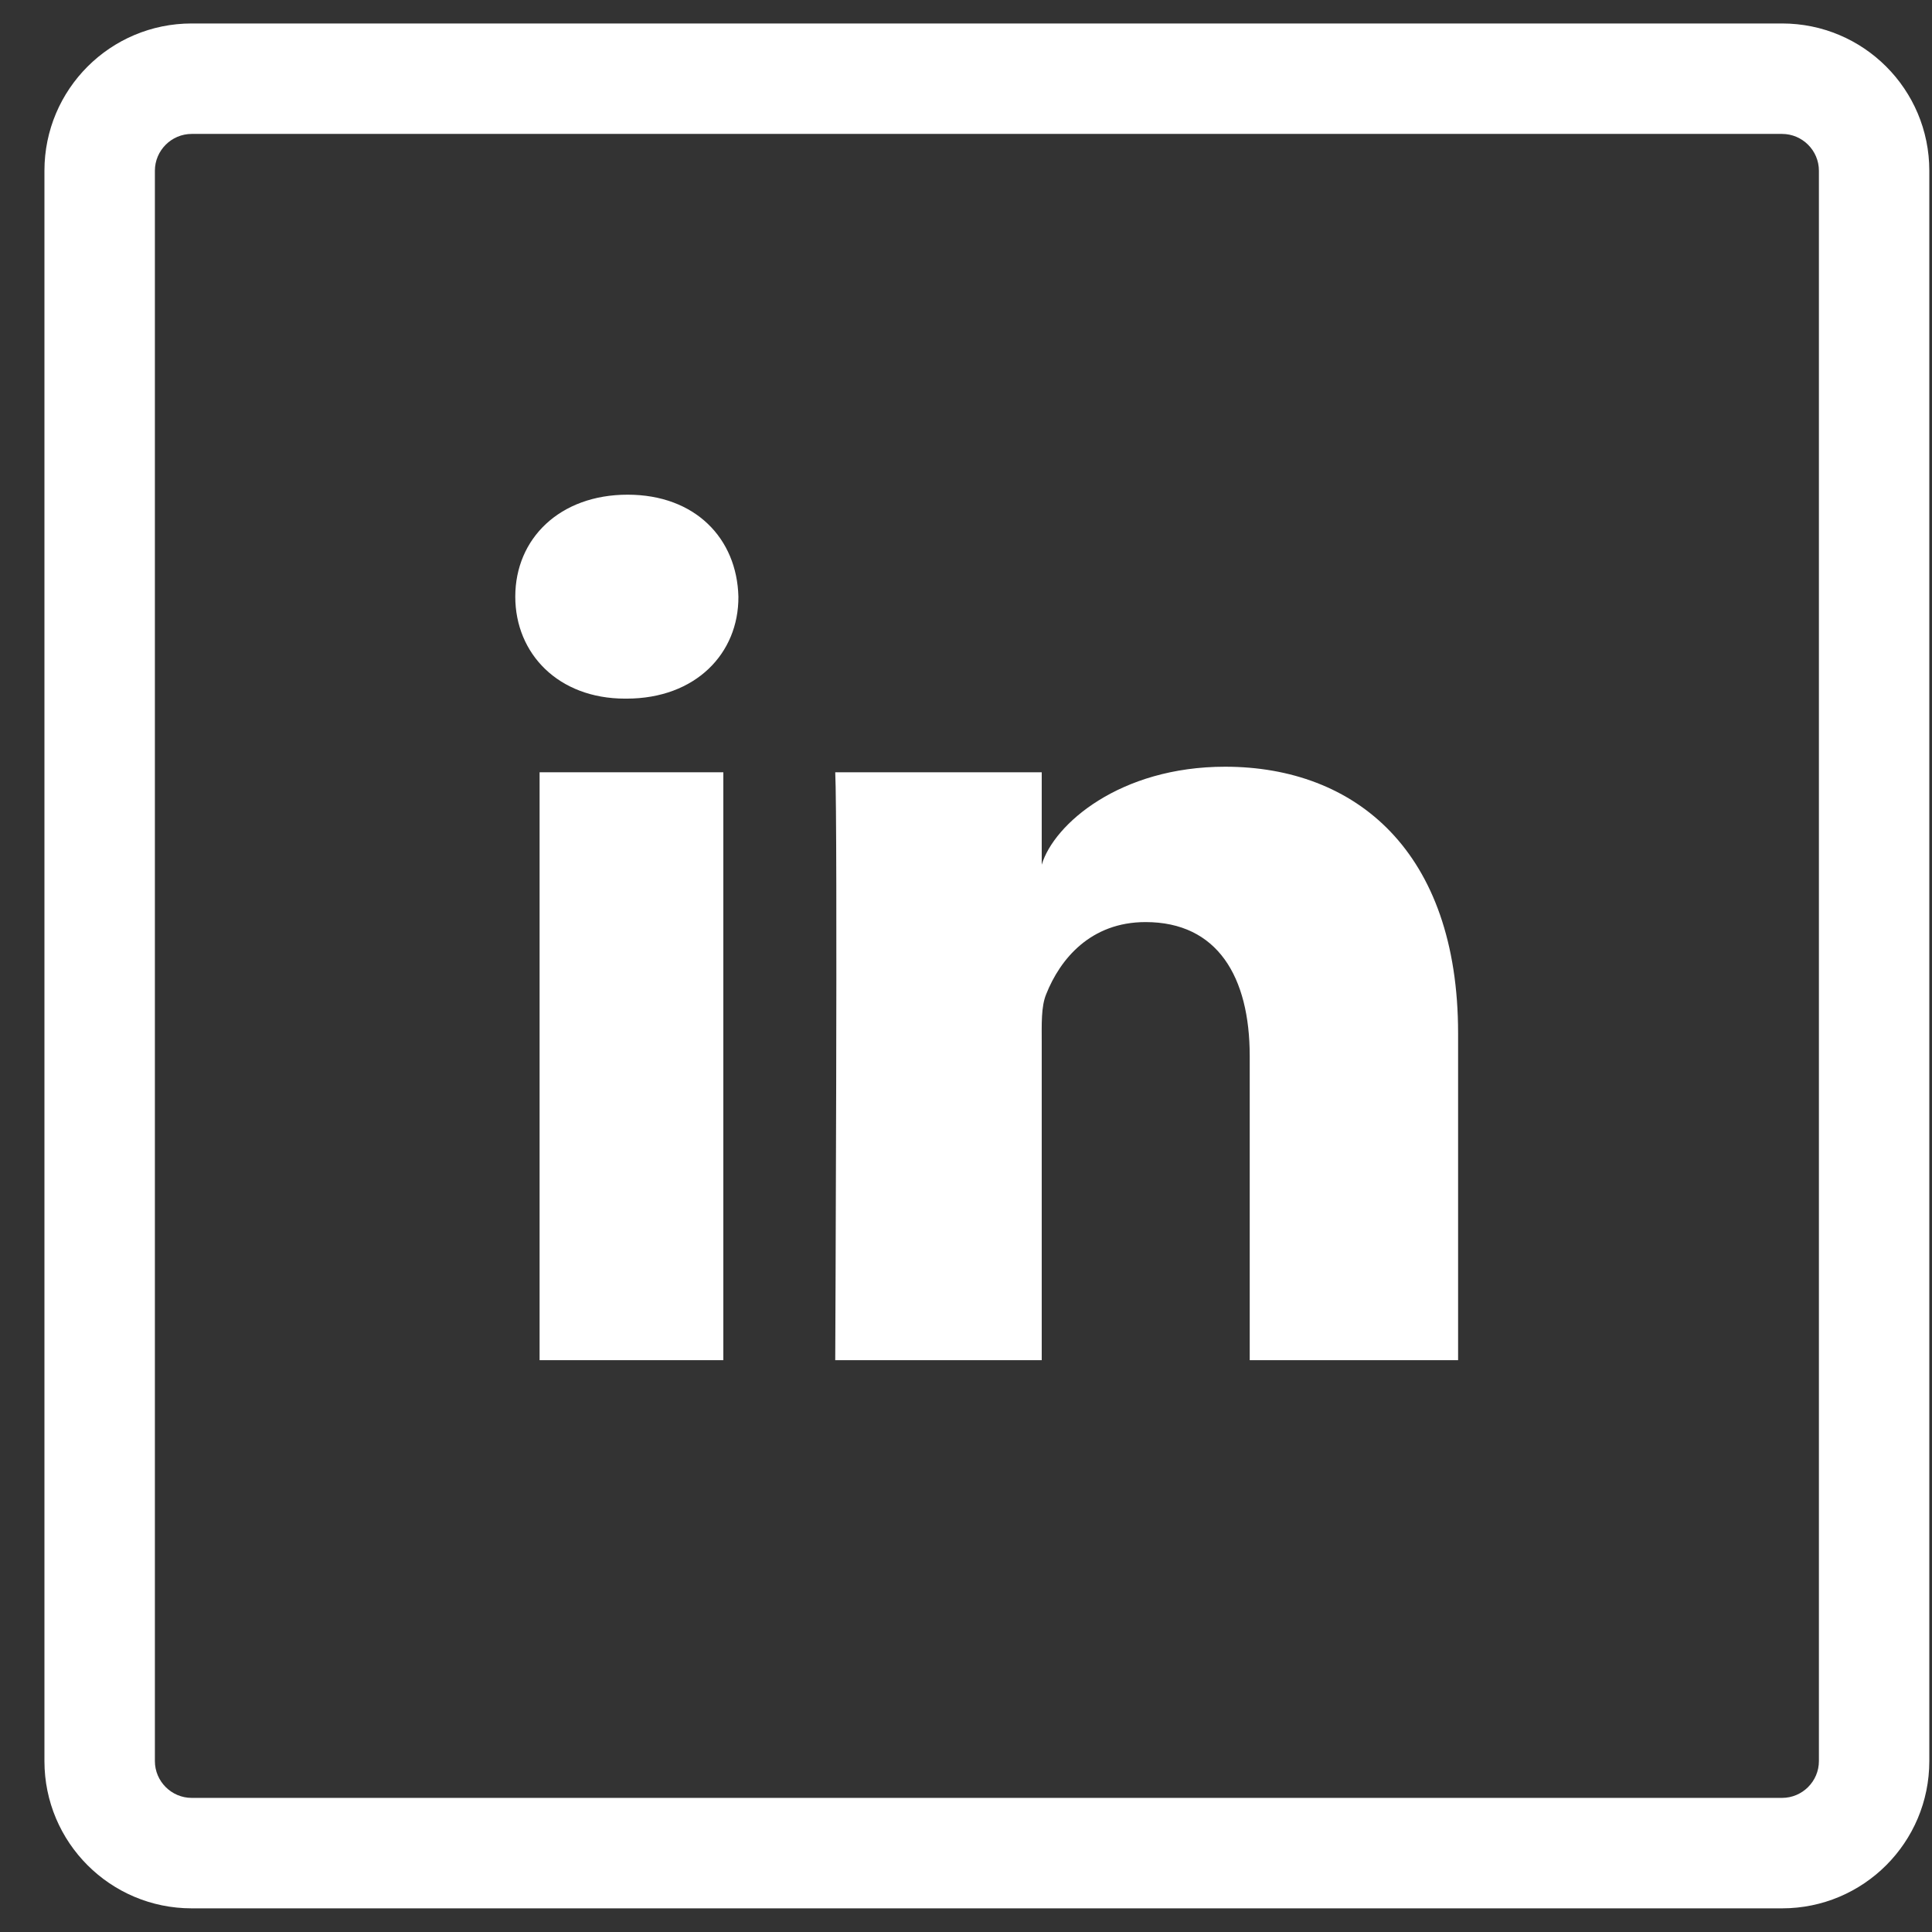
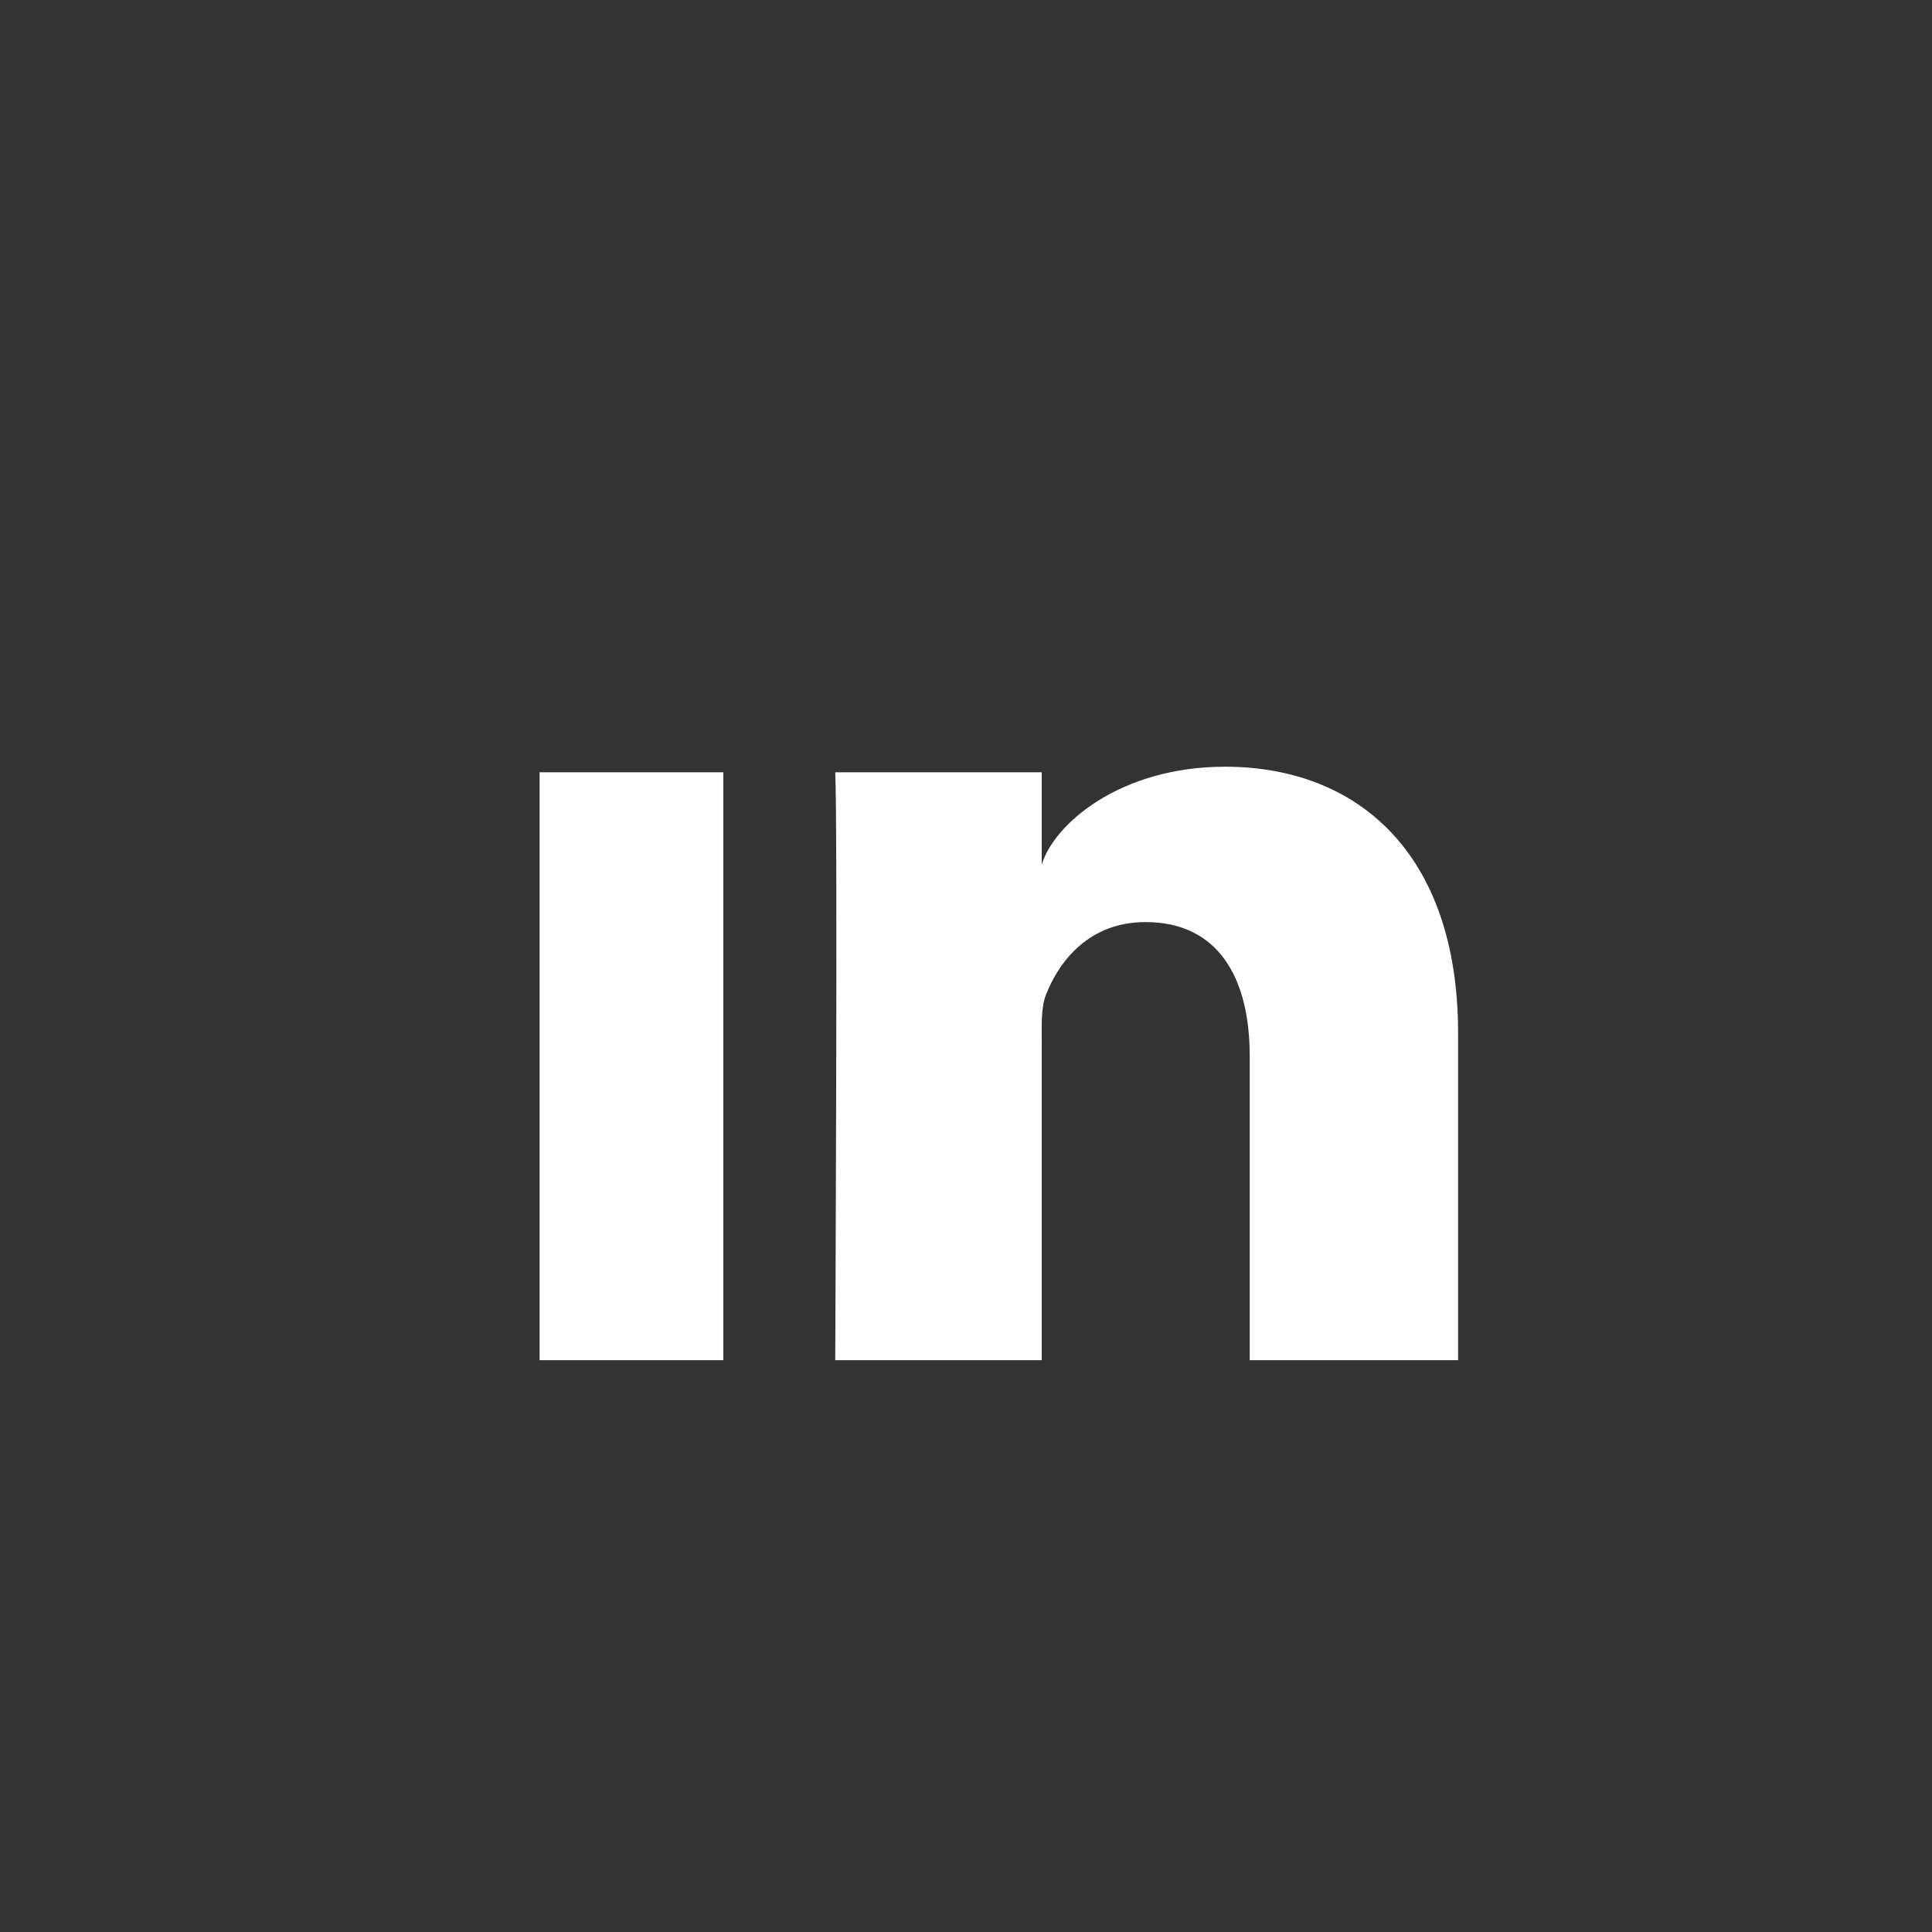
<svg xmlns="http://www.w3.org/2000/svg" width="41" height="41" viewBox="0 0 41 41" fill="none">
  <rect x="0" y="0" width="41" height="41" fill="#333333" stroke="none" />
-   <path d="M37.818 0.498H4.068C2.342 0.498 0.943 1.896 0.943 3.623V37.373C0.943 39.1 2.342 40.498 4.068 40.498H37.818C39.545 40.498 40.943 39.1 40.943 37.373V3.623C40.943 1.896 39.545 0.498 37.818 0.498ZM38.6 37.373C38.6 37.803 38.248 38.154 37.818 38.154H4.068C3.639 38.154 3.287 37.803 3.287 37.373V3.623C3.287 3.193 3.639 2.842 4.068 2.842H37.818C38.248 2.842 38.6 3.193 38.6 3.623V37.373Z" fill="white" />
  <path d="M15.35 16.389H11.451V28.865H15.35V16.389Z" fill="white" />
  <path d="M25.998 16.271C23.764 16.271 22.365 17.49 22.107 18.35V16.389H17.725C17.779 17.428 17.725 28.865 17.725 28.865H22.107V22.123C22.107 21.74 22.092 21.365 22.201 21.1C22.498 20.35 23.146 19.568 24.311 19.568C25.834 19.568 26.521 20.725 26.521 22.412V28.865H30.943V21.928C30.943 18.068 28.771 16.271 25.998 16.271Z" fill="white" />
-   <path d="M13.318 10.498C11.881 10.498 10.935 11.428 10.935 12.662C10.935 13.873 11.85 14.826 13.264 14.826H13.295C14.764 14.826 15.678 13.865 15.67 12.662C15.639 11.428 14.756 10.498 13.318 10.498Z" fill="white" />
</svg>